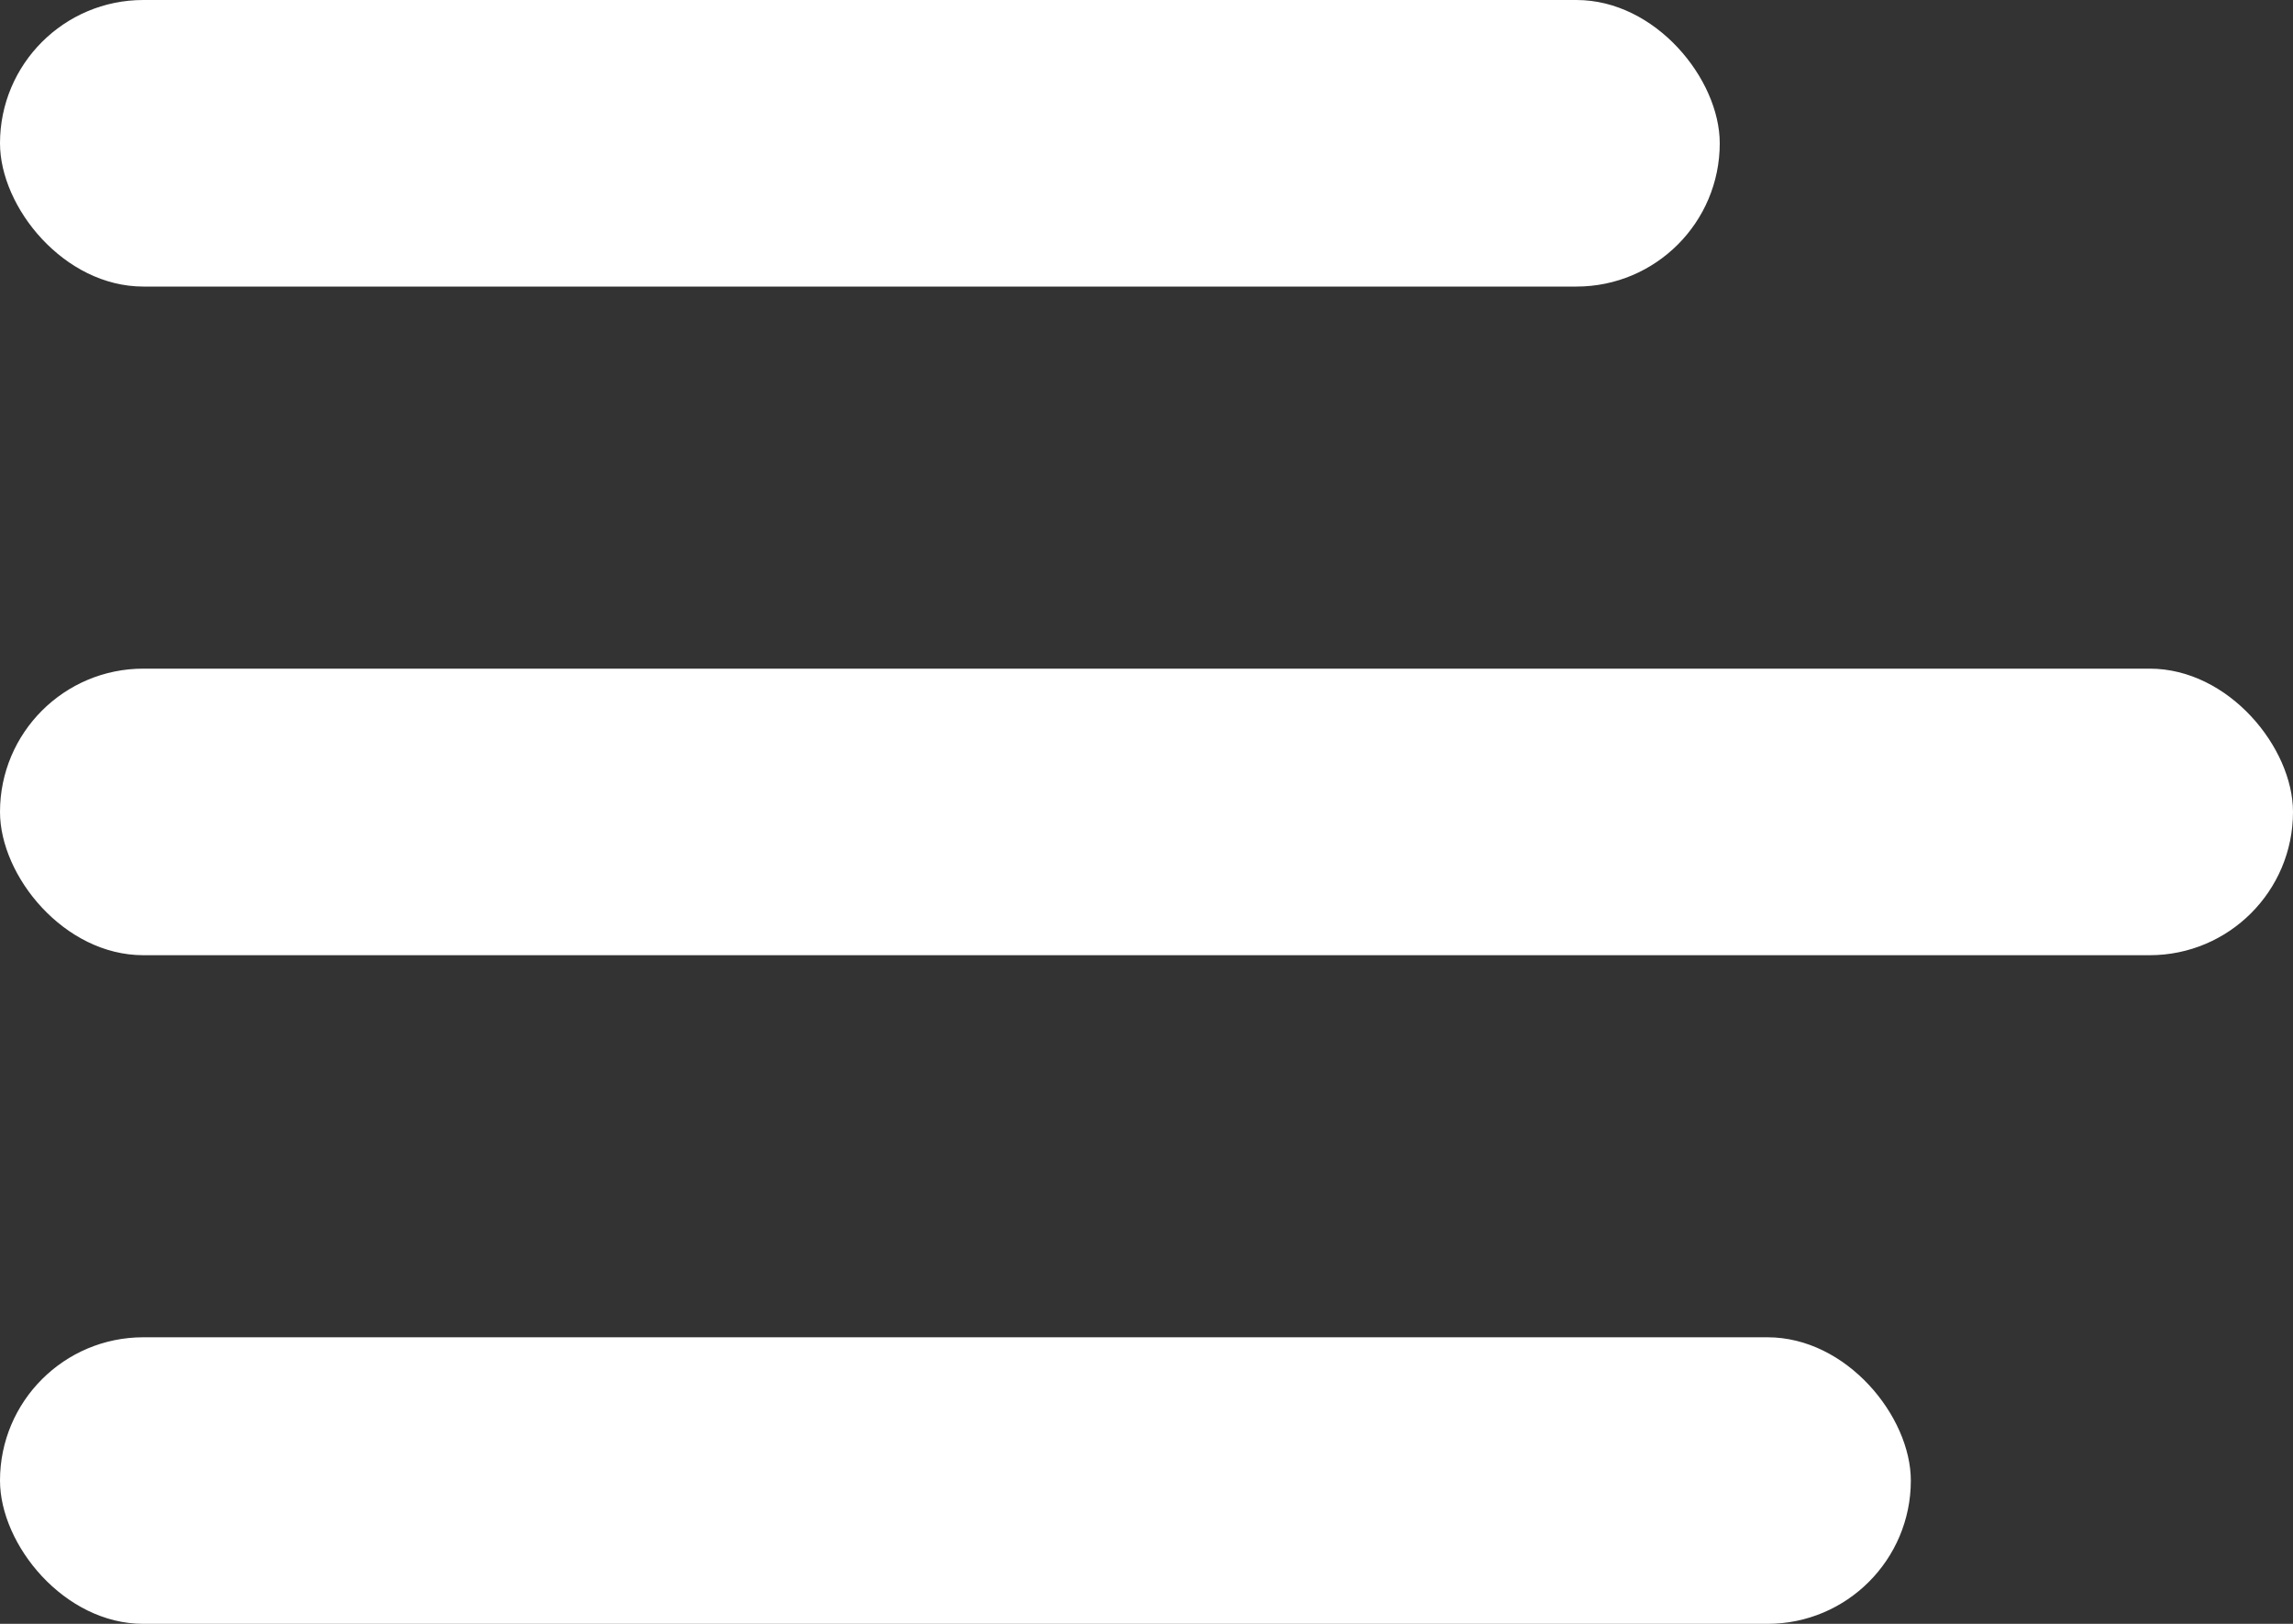
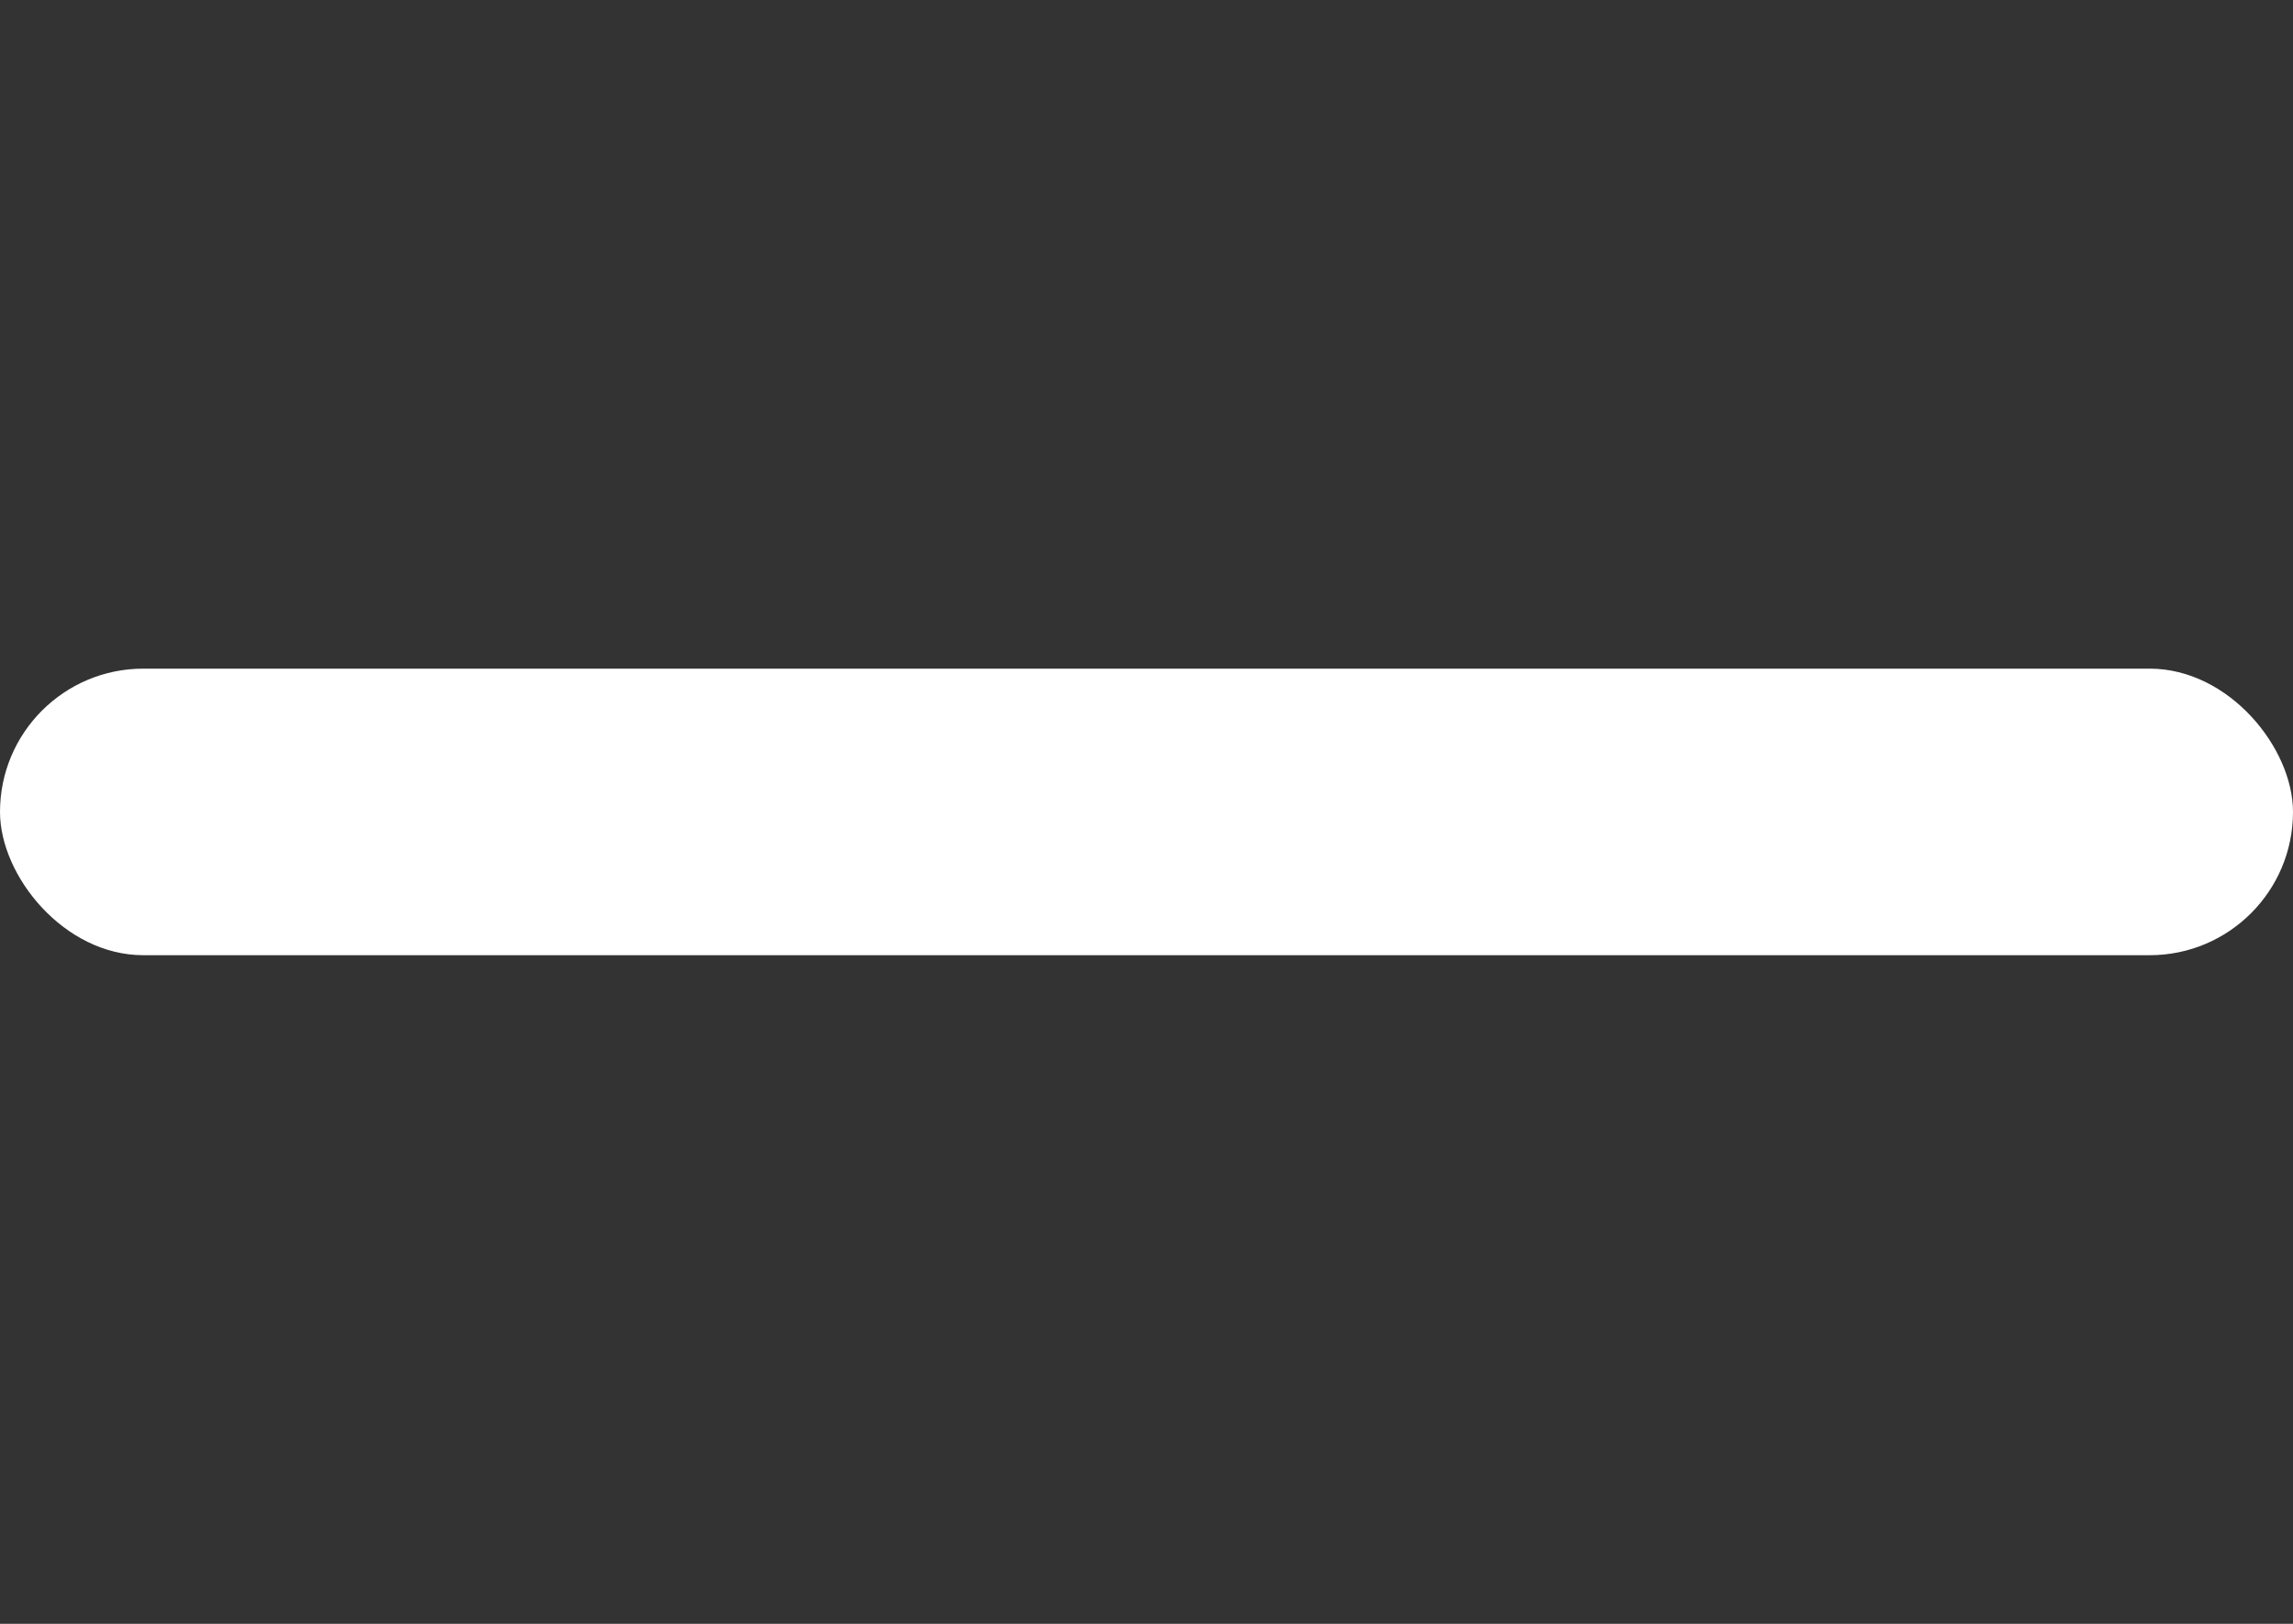
<svg xmlns="http://www.w3.org/2000/svg" width="24" height="17" viewBox="0 0 24 17" fill="none">
  <rect x="0" y="0" width="24" height="17" fill="#333333" stroke="none" />
-   <rect width="18" height="3" rx="1.5" fill="white" />
  <rect y="7" width="24" height="3" rx="1.5" fill="white" />
-   <rect y="14" width="20" height="3" rx="1.5" fill="white" />
</svg>